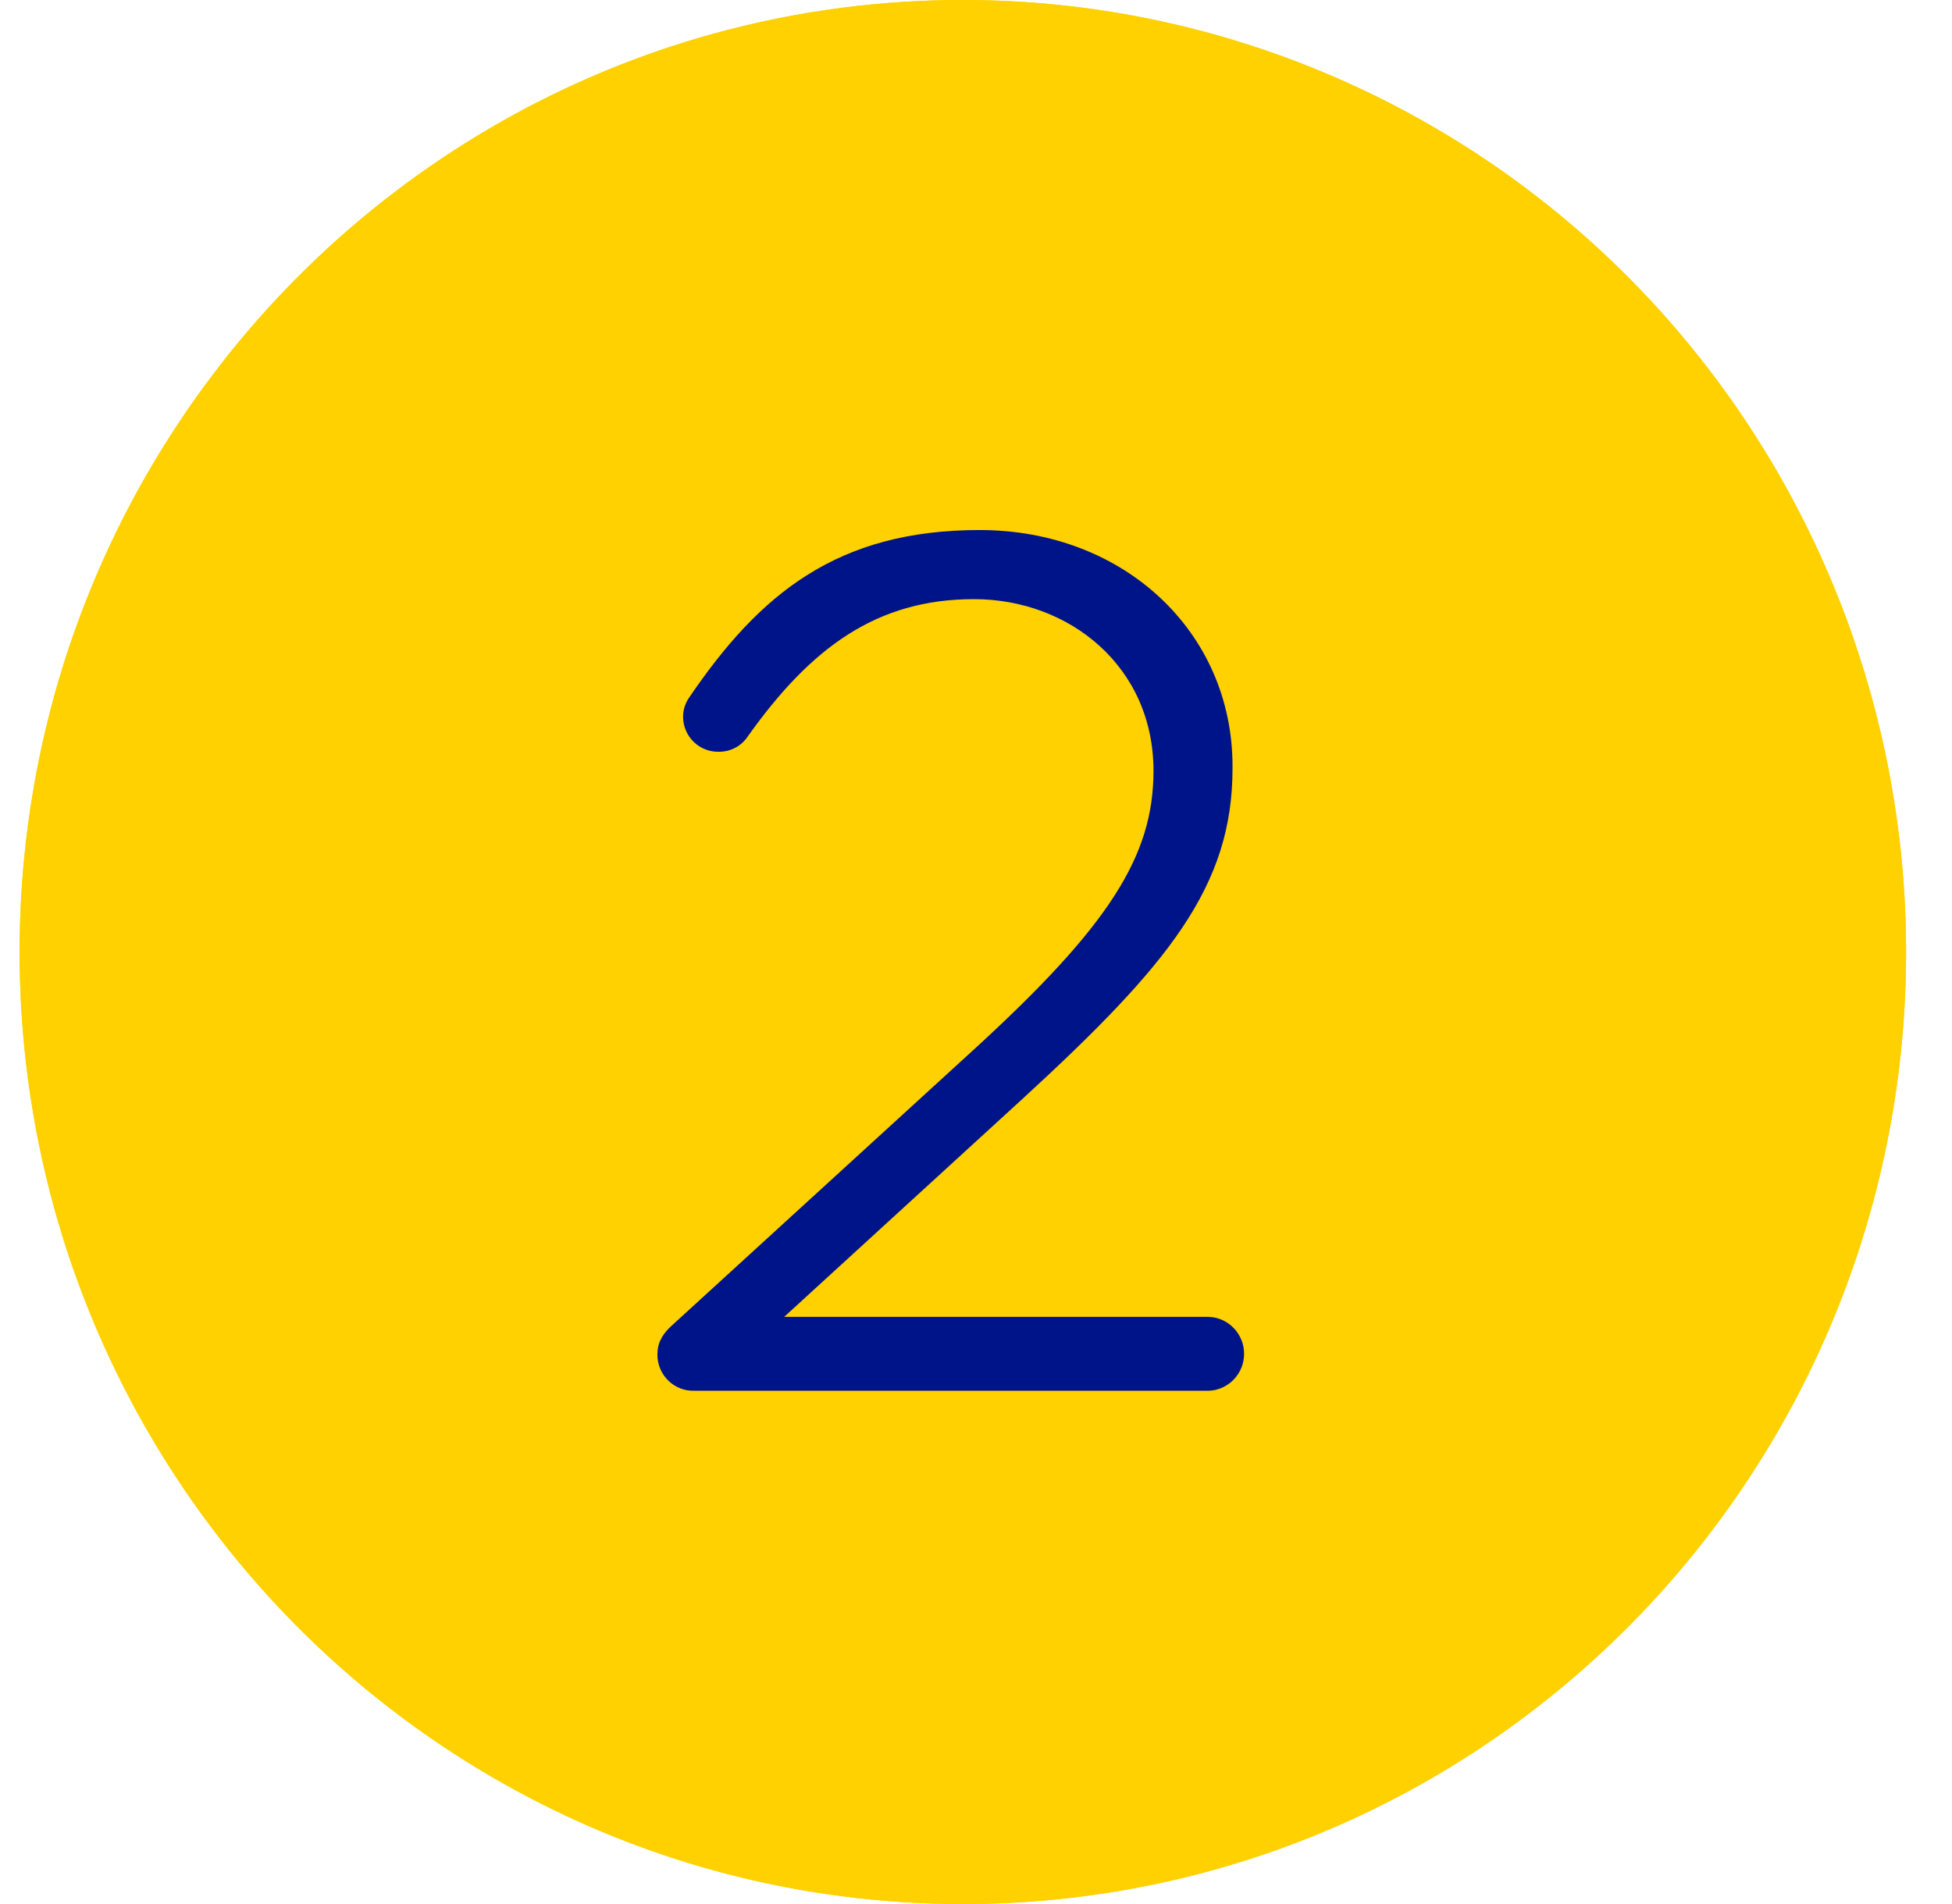
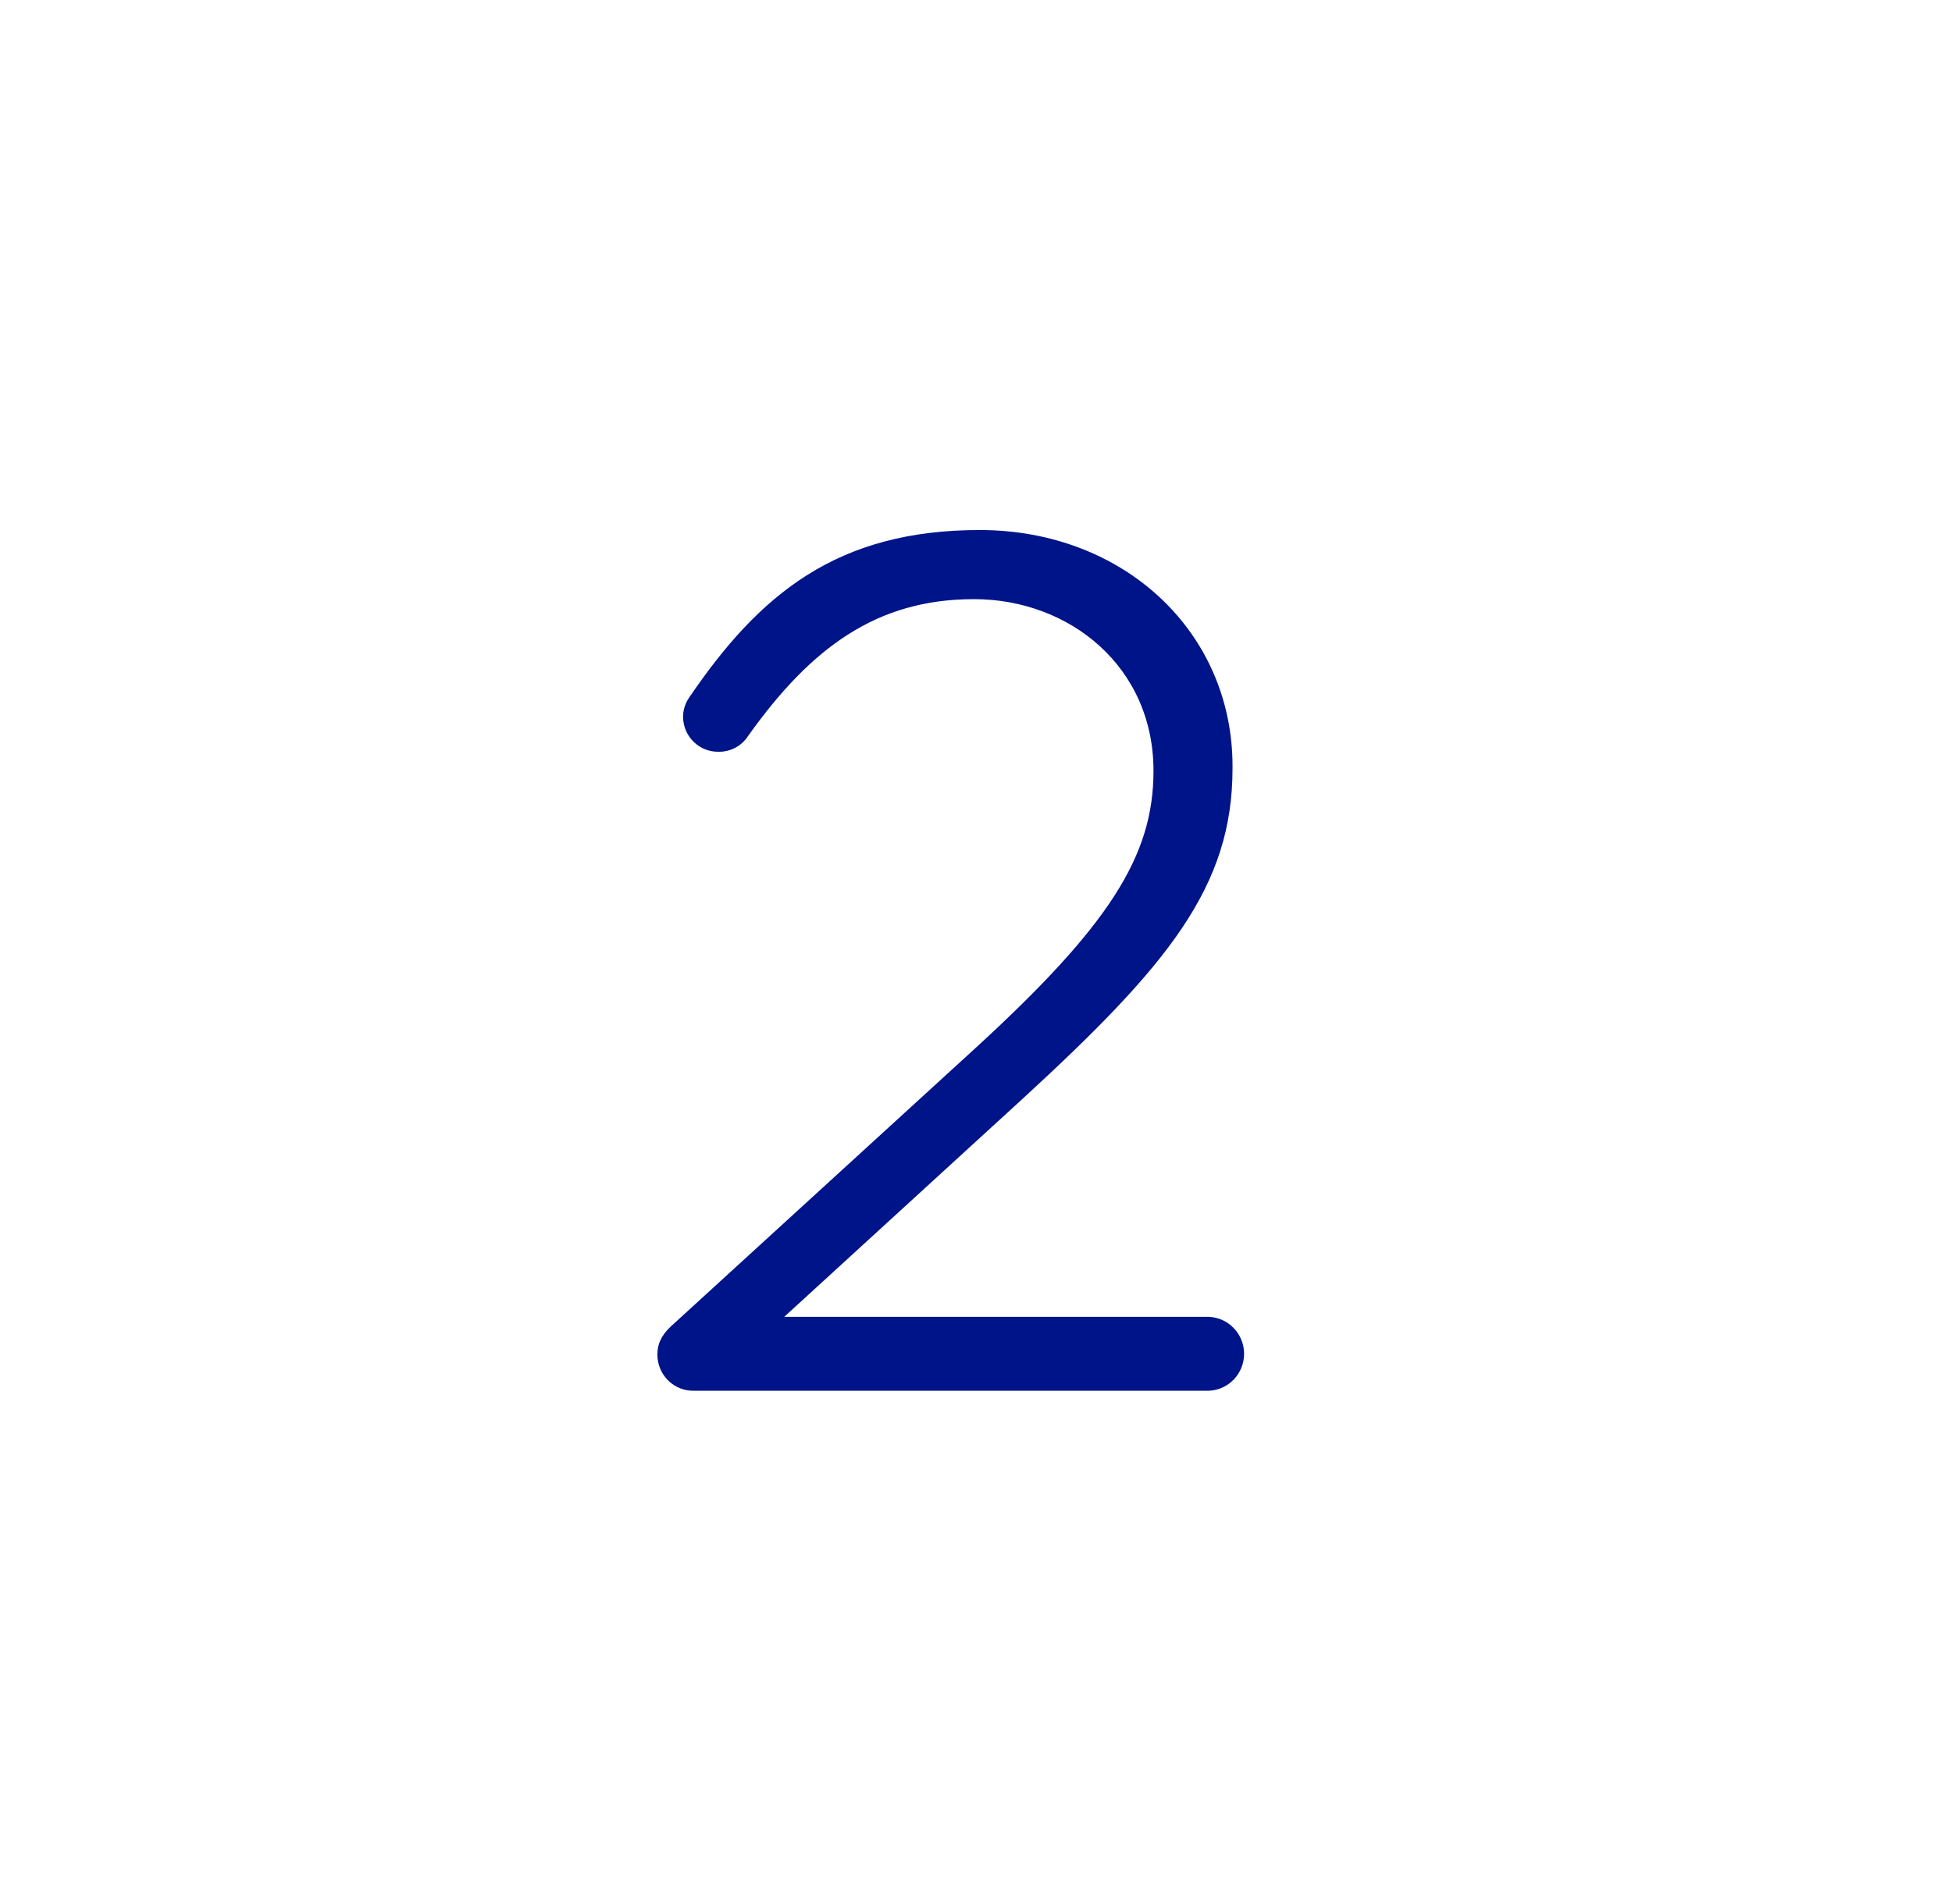
<svg xmlns="http://www.w3.org/2000/svg" width="41px" height="40px" viewBox="0 0 41 40" version="1.1">
  <title>bullet_2@2x</title>
  <g id="Page-1" stroke="none" stroke-width="1" fill="none" fill-rule="evenodd">
    <g id="050-23-04-Trend-Arrows-" transform="translate(-501, -1196)" fill-rule="nonzero">
      <g id="trend_arrow_diagram" transform="translate(211, 674)">
        <g id="Group-10" transform="translate(0, 520)">
          <g id="bullet_2" transform="translate(290.412, 2)">
            <g id="Icon/Bullet-Oval">
-               <path d="M19.812,0.607 C27.581,0.608 34.585,5.332 37.559,12.579 C40.532,19.825 38.888,28.166 33.395,33.712 C28.555,38.677 21.45,40.64 14.78,38.855 C8.111,37.07 2.902,31.812 1.134,25.079 C-0.634,18.346 1.311,11.173 6.228,6.288 C9.823,2.639 14.714,0.593 19.812,0.607 M19.812,0 C8.87,0 0,8.954 0,20 C0,31.046 8.87,40 19.812,40 C30.753,40 39.623,31.046 39.623,20 C39.623,14.696 37.536,9.609 33.821,5.858 C30.105,2.107 25.066,0 19.812,0 Z" id="Shape" fill="#FFD102" />
-               <ellipse id="Oval" fill="#FFD100" cx="19.812" cy="20" rx="19.812" ry="20" />
-             </g>
+               </g>
            <path d="M13.845,27.917 L20.121,22.181 C23,19.551 23.966,18.048 23.966,16.194 C23.966,13.917 22.13,12.437 20.046,12.437 C17.941,12.437 16.523,13.489 15.183,15.369 C15.077,15.542 14.889,15.647 14.687,15.643 C14.531,15.648 14.38,15.59 14.267,15.482 C14.154,15.374 14.089,15.225 14.085,15.068 C14.084,14.951 14.119,14.837 14.185,14.742 C15.649,12.587 17.237,11.285 20.165,11.285 C23.117,11.285 25.326,13.365 25.326,16.094 L25.326,16.144 C25.326,18.549 24.036,20.152 20.983,22.957 L15.673,27.815 L24.978,27.815 C25.309,27.831 25.569,28.107 25.569,28.441 C25.569,28.775 25.309,29.051 24.978,29.067 L14.167,29.067 C14.004,29.073 13.846,29.011 13.729,28.896 C13.612,28.782 13.546,28.624 13.546,28.46 C13.546,28.235 13.645,28.091 13.845,27.917 Z" id="Path" stroke="#001489" stroke-width="0.3" fill="#001489" />
          </g>
        </g>
      </g>
    </g>
  </g>
</svg>